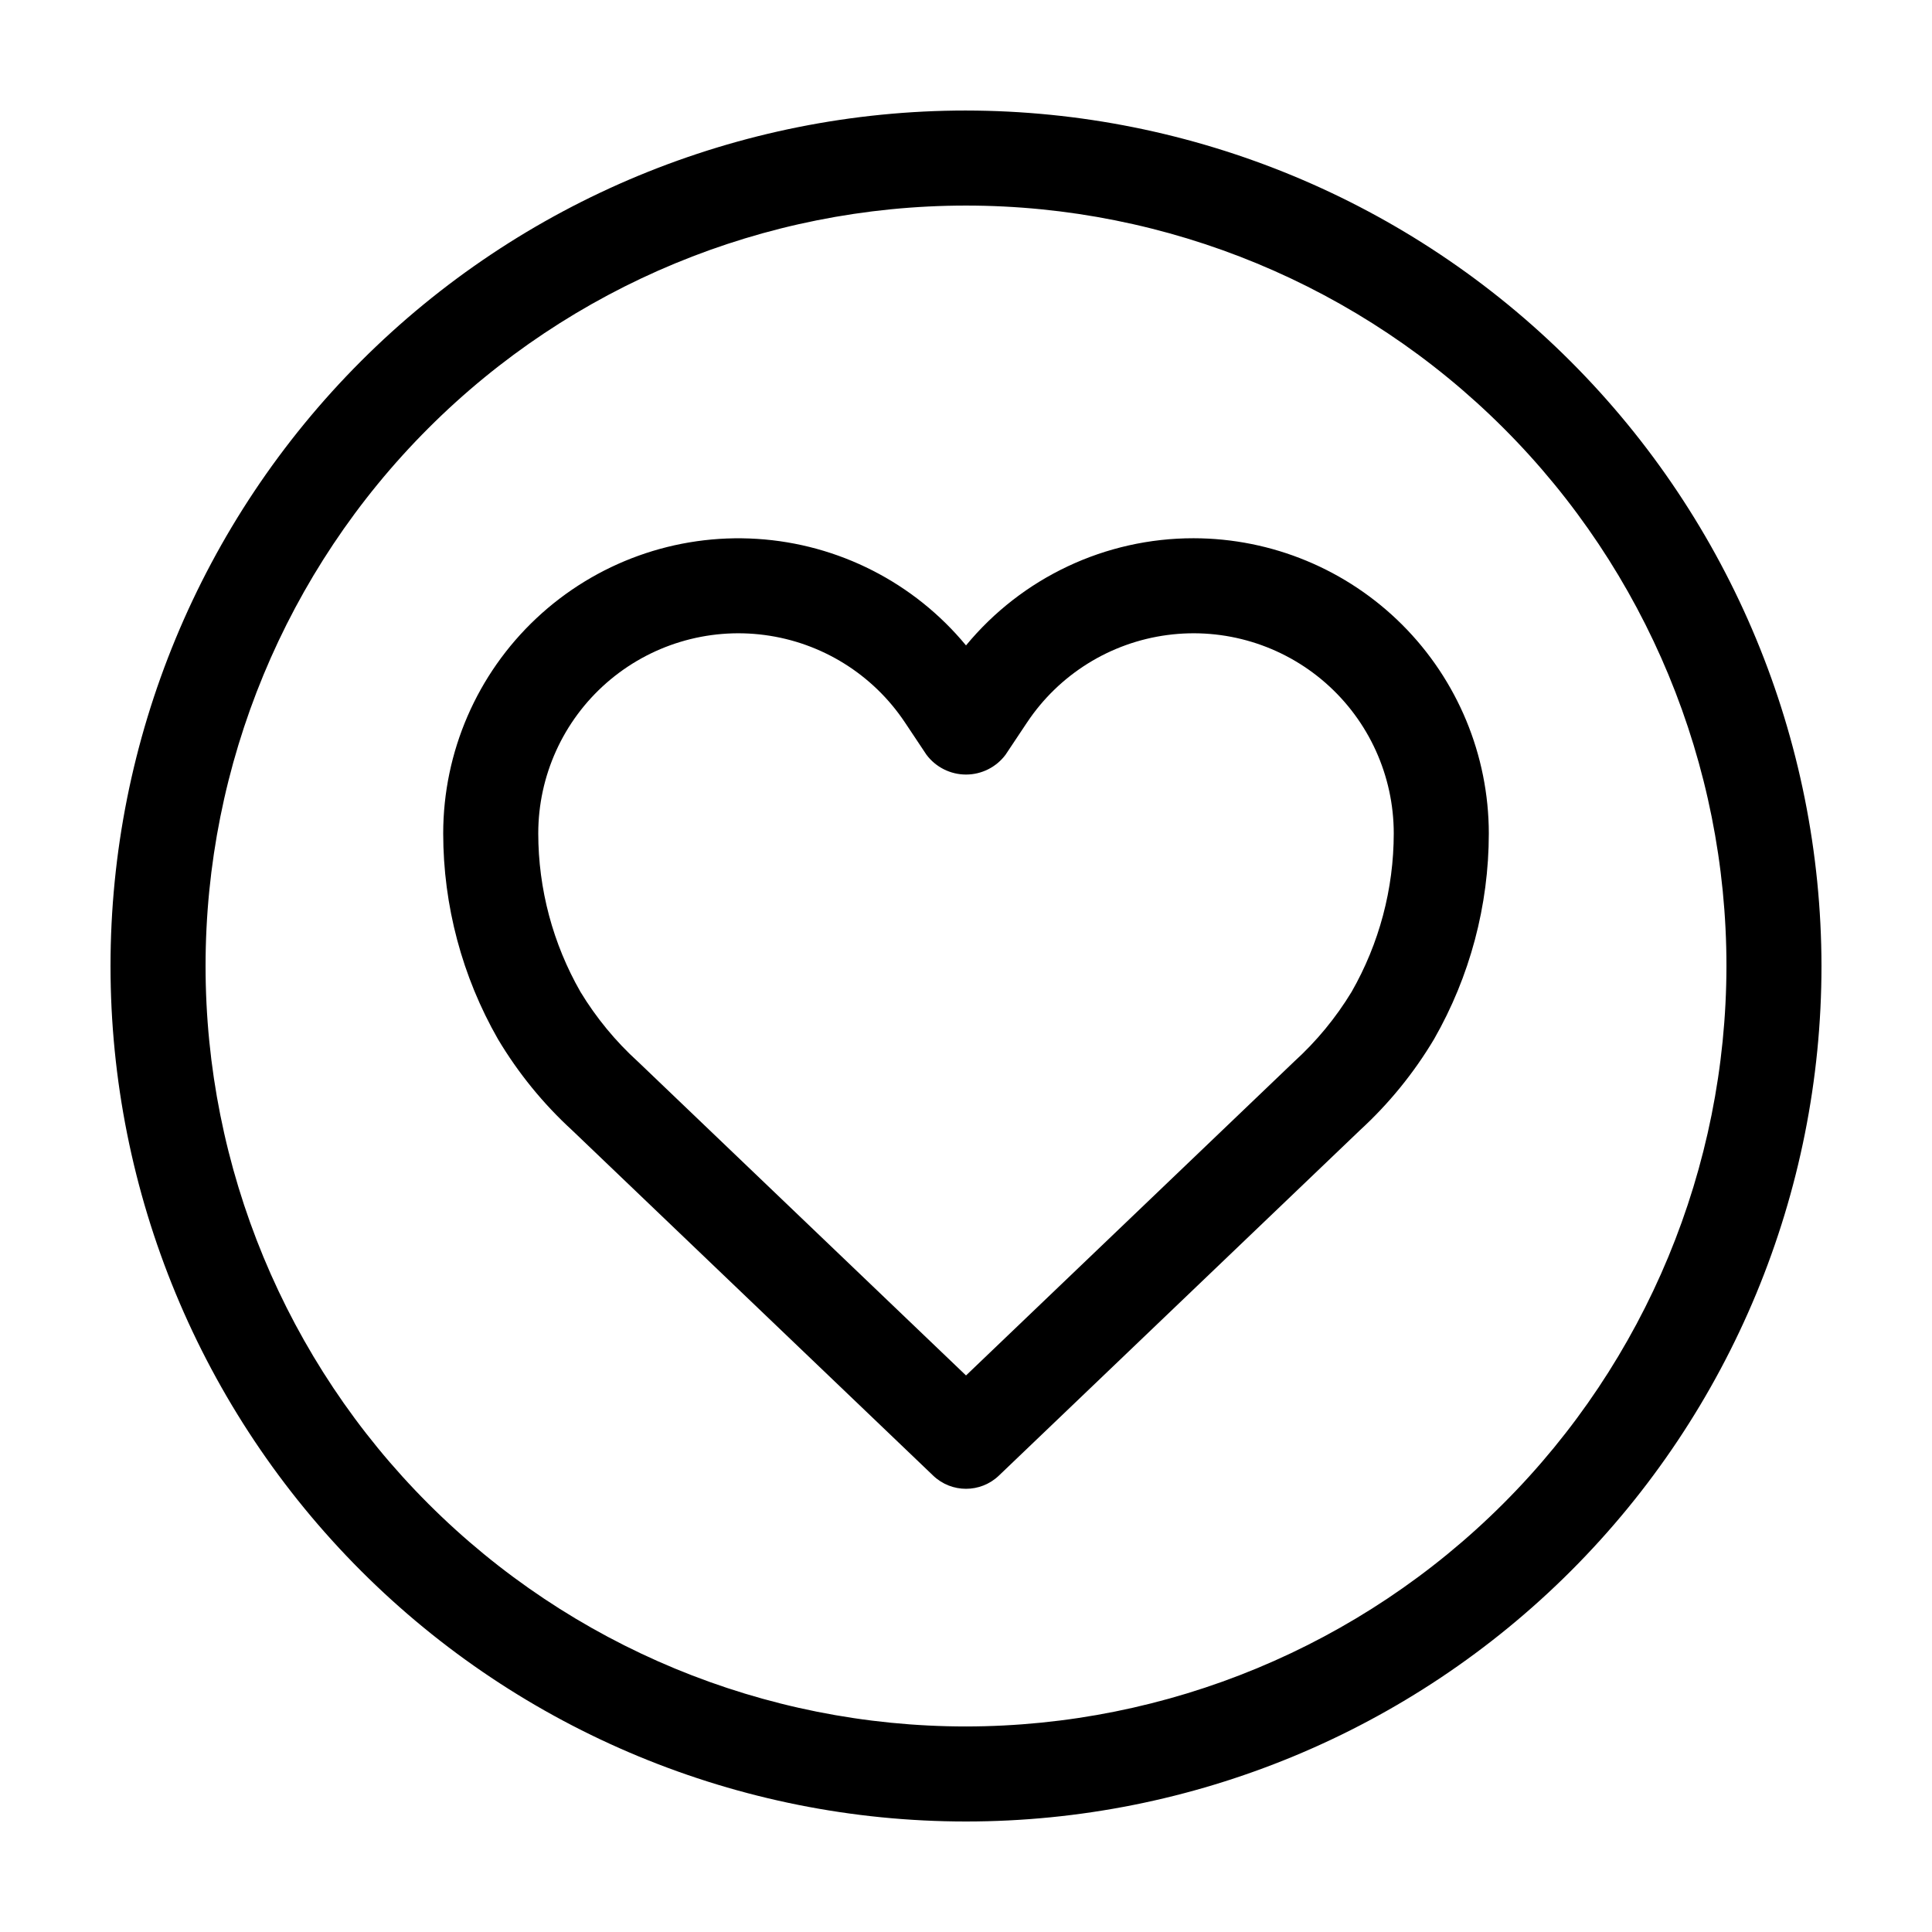
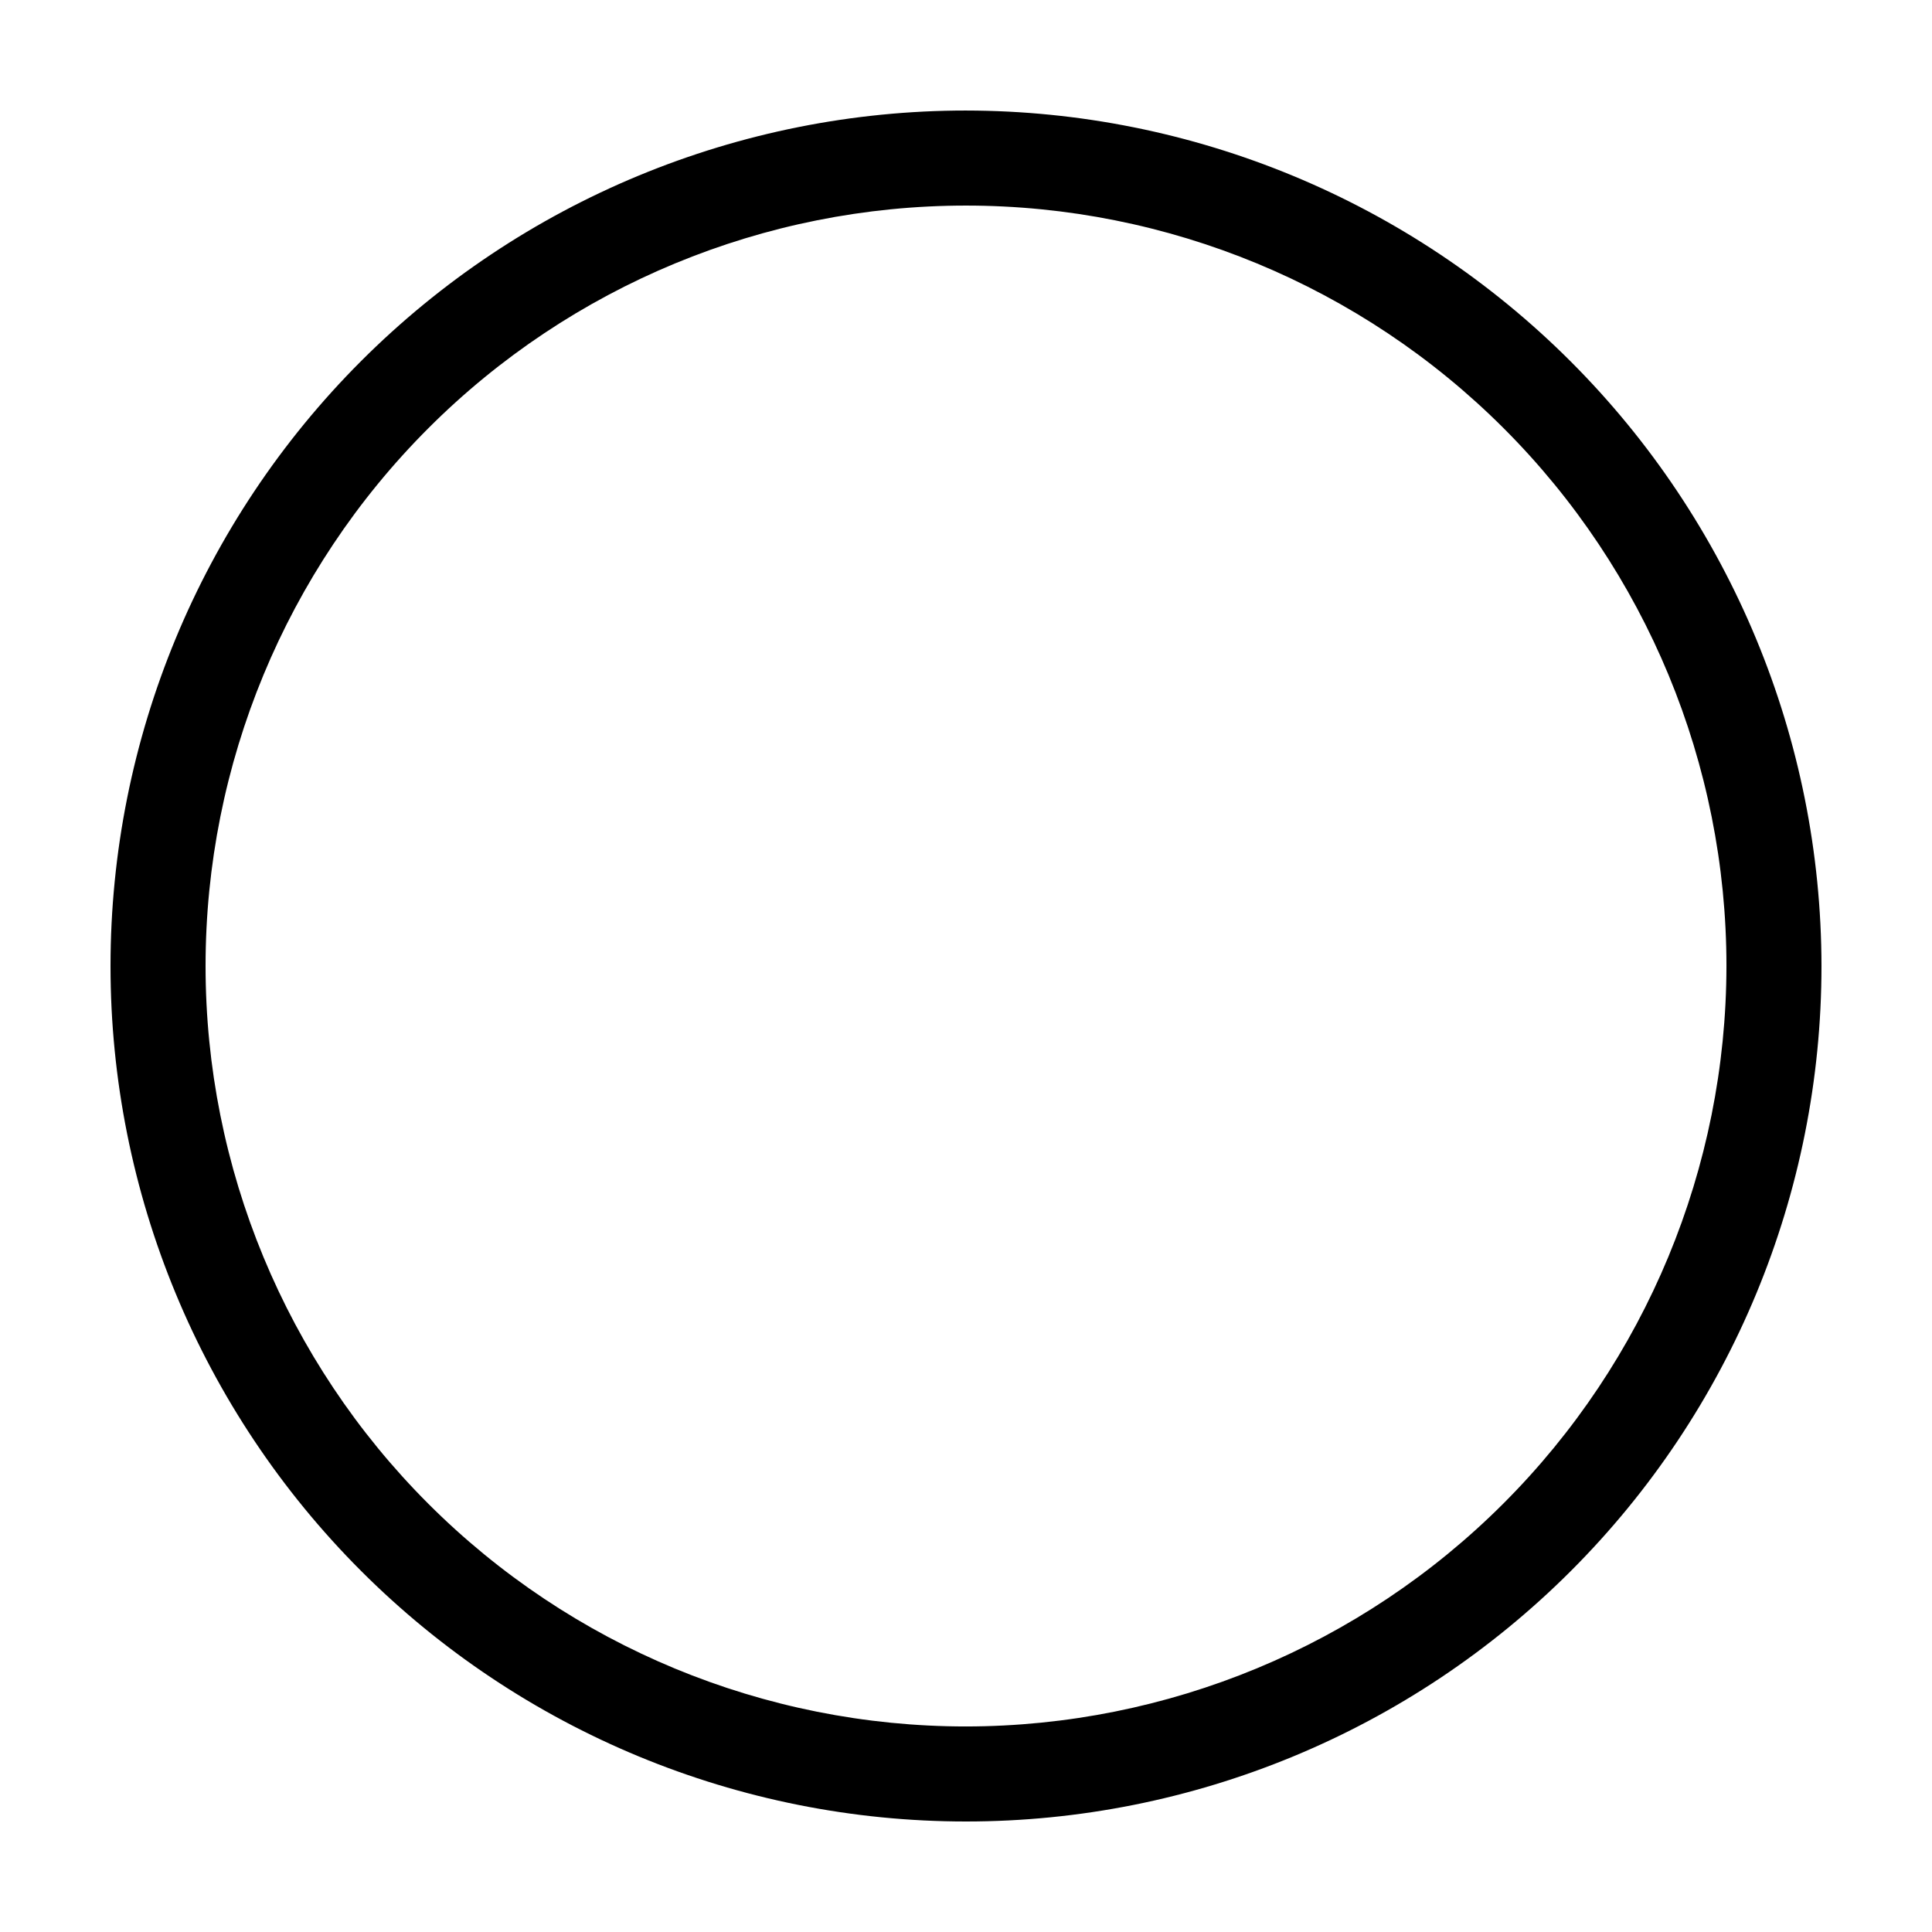
<svg xmlns="http://www.w3.org/2000/svg" fill="#000000" width="800px" height="800px" version="1.1" viewBox="144 144 512 512">
  <g>
-     <path d="m460.32 286.64c-23.34-0.023-45.465 10.398-60.316 28.402-13.766-16.652-33.805-26.871-55.367-28.234-21.562-1.367-42.727 6.246-58.48 21.031s-24.695 35.426-24.703 57.031c0.012 19.125 5.012 37.914 14.512 54.512 5.352 8.98 11.988 17.133 19.699 24.195l95.637 91.48c4.867 4.652 12.535 4.652 17.406 0l95.637-91.48h-0.004c7.711-7.062 14.348-15.215 19.699-24.195 9.5-16.598 14.504-35.387 14.512-54.512-0.023-20.742-8.273-40.625-22.938-55.293-14.668-14.664-34.551-22.914-55.293-22.938zm41.867 120.21v0.004c-4.172 6.879-9.32 13.117-15.277 18.527l-86.906 83.129-86.906-83.129h-0.004c-5.953-5.41-11.094-11.648-15.266-18.527-7.316-12.781-11.172-27.254-11.184-41.98 0-15.281 6.59-29.82 18.082-39.895 11.492-10.07 26.77-14.699 41.918-12.691 15.148 2.004 28.699 10.445 37.172 23.164l5.707 8.566v-0.004c2.469 3.305 6.356 5.25 10.48 5.25s8.008-1.945 10.477-5.25l5.707-8.566v0.004c8.477-12.719 22.023-21.16 37.172-23.164 15.148-2.008 30.43 2.621 41.922 12.691 11.492 10.074 18.082 24.613 18.078 39.895-0.008 14.727-3.859 29.195-11.172 41.98z" />
    <path d="m400 173.29c-60.129 0-117.8 23.887-160.31 66.402s-66.402 100.18-66.402 160.31c0 60.125 23.887 117.79 66.402 160.31 42.516 42.52 100.18 66.402 160.31 66.402 60.125 0 117.79-23.883 160.31-66.402 42.52-42.516 66.402-100.18 66.402-160.31-0.066-60.109-23.977-117.73-66.48-160.23-42.5-42.504-100.12-66.41-160.23-66.48zm0 428.24c-53.449 0-104.71-21.234-142.5-59.027-37.793-37.793-59.023-89.051-59.023-142.5 0-53.449 21.23-104.71 59.023-142.5s89.051-59.023 142.5-59.023c53.445 0 104.7 21.23 142.5 59.023 37.793 37.793 59.027 89.051 59.027 142.5-0.062 53.426-21.316 104.65-59.098 142.43-37.777 37.781-89 59.035-142.43 59.098z" />
  </g>
</svg>